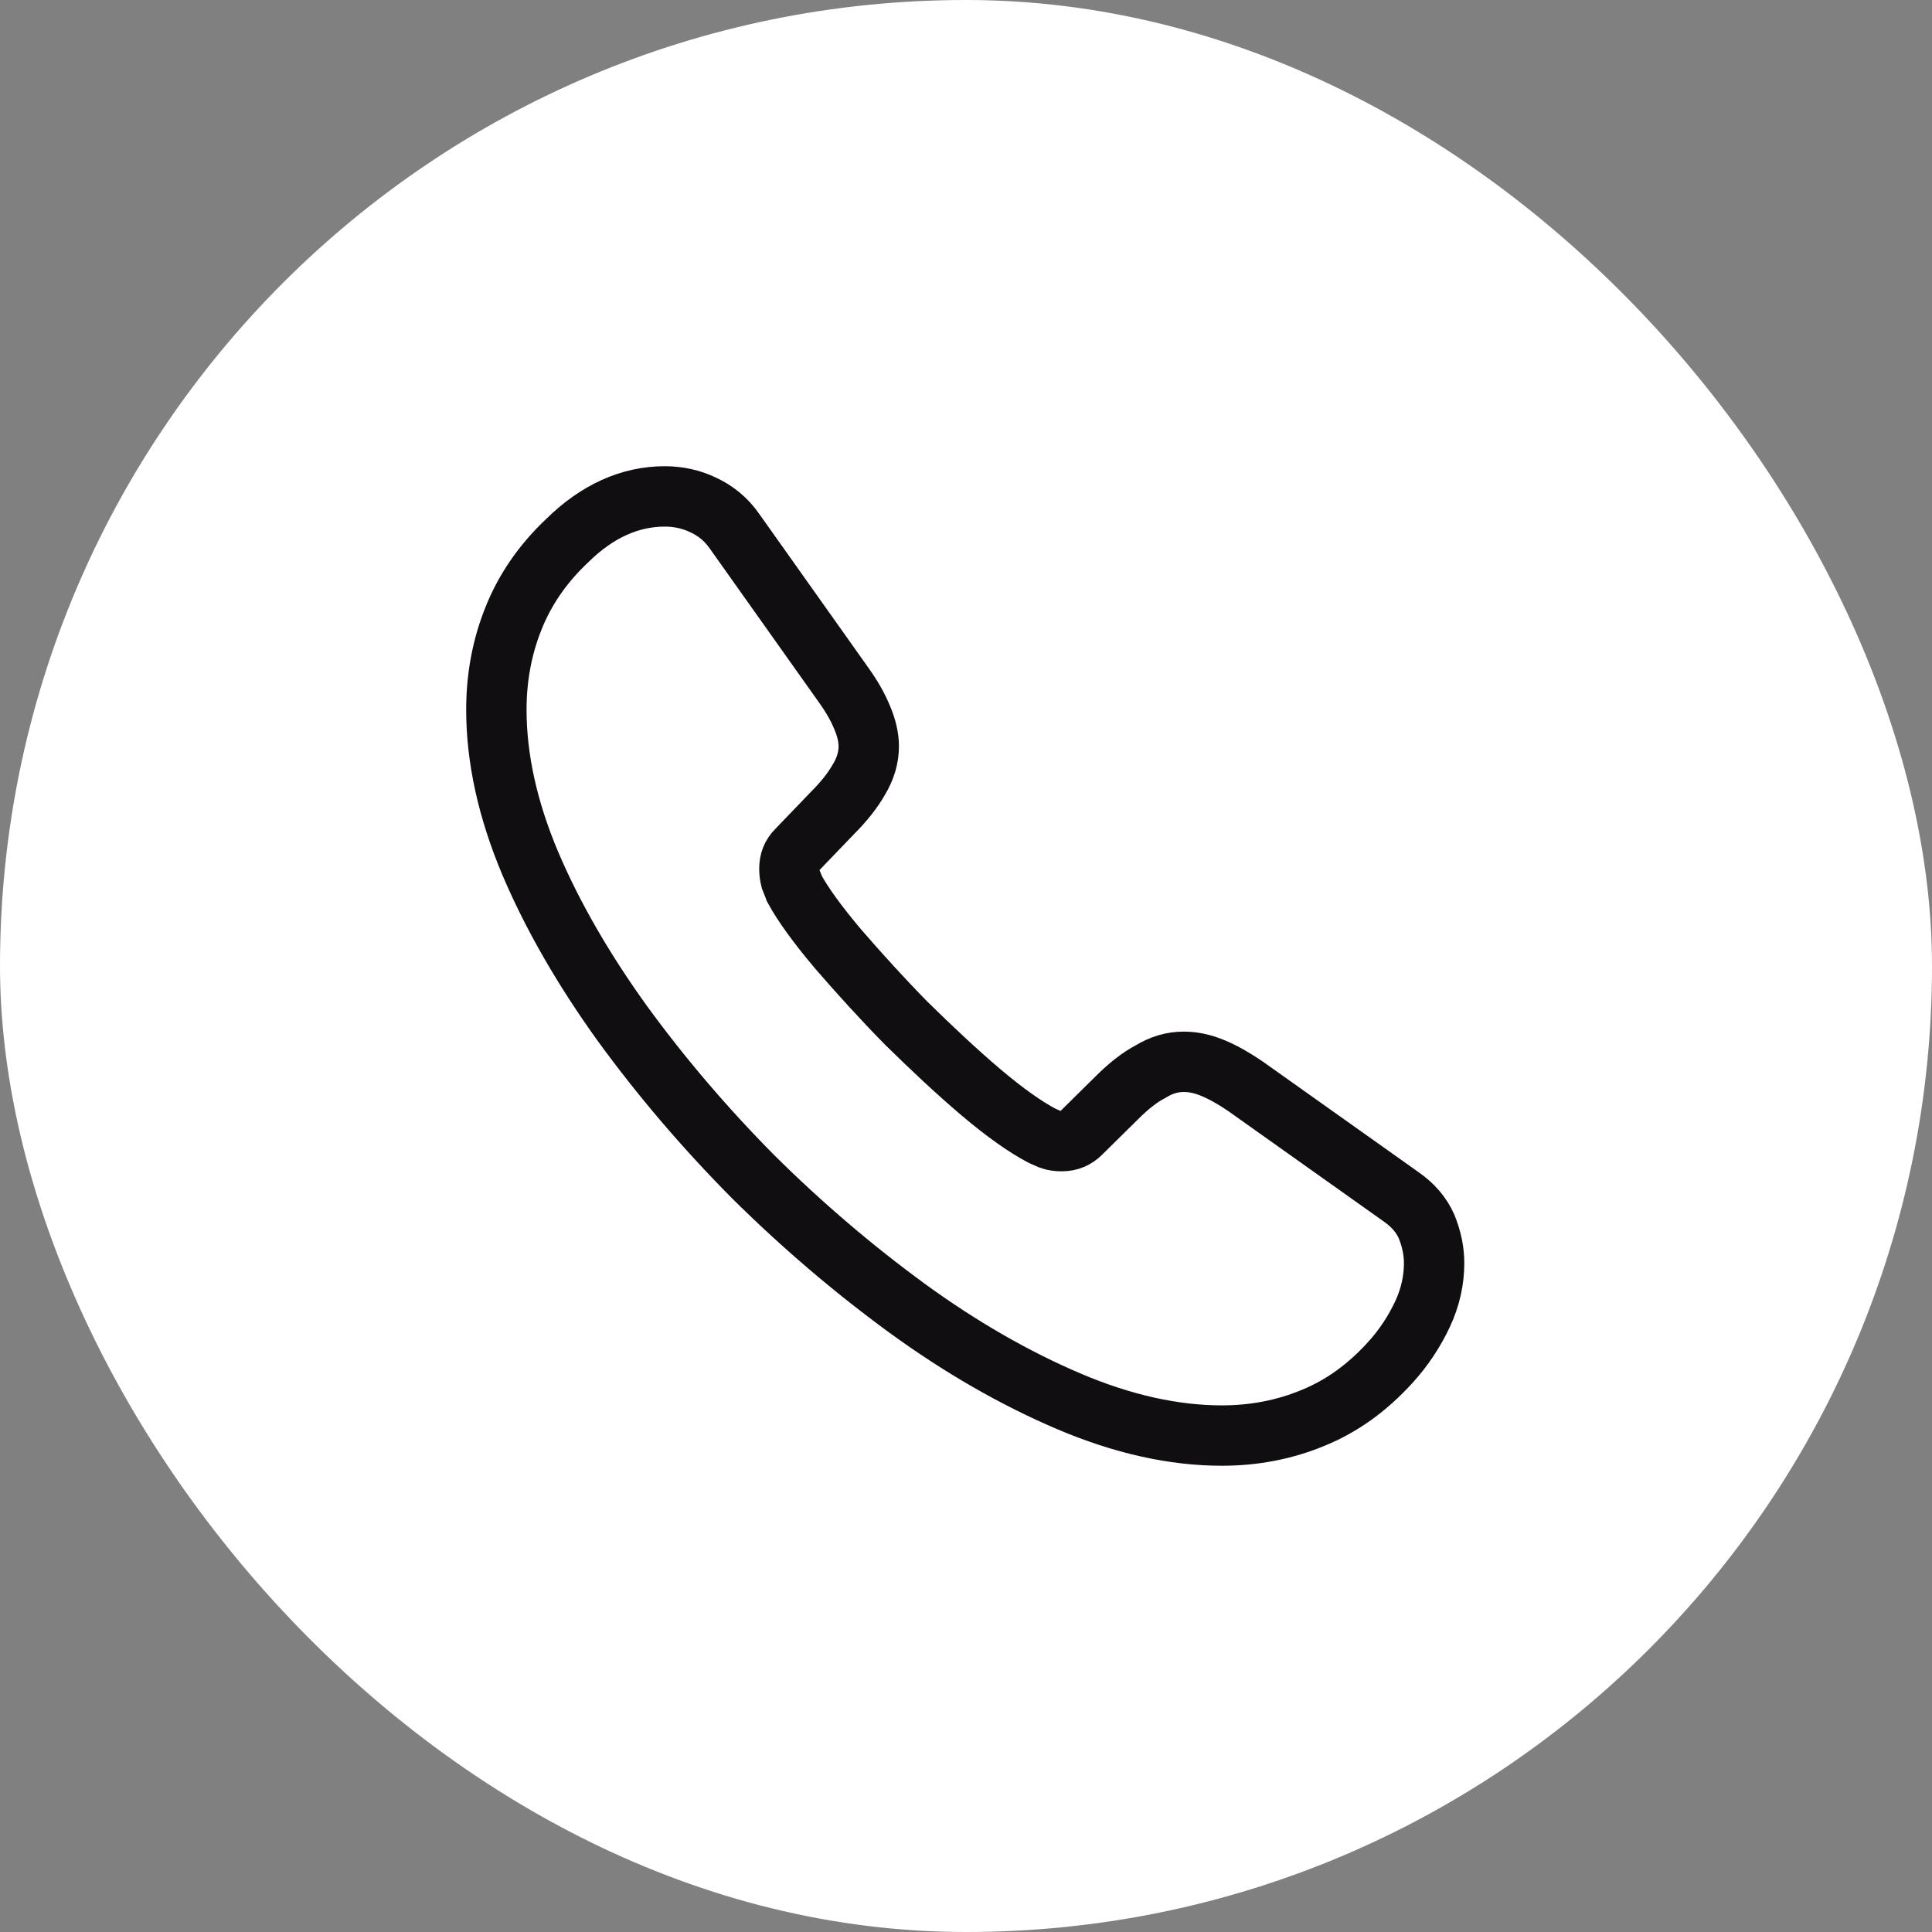
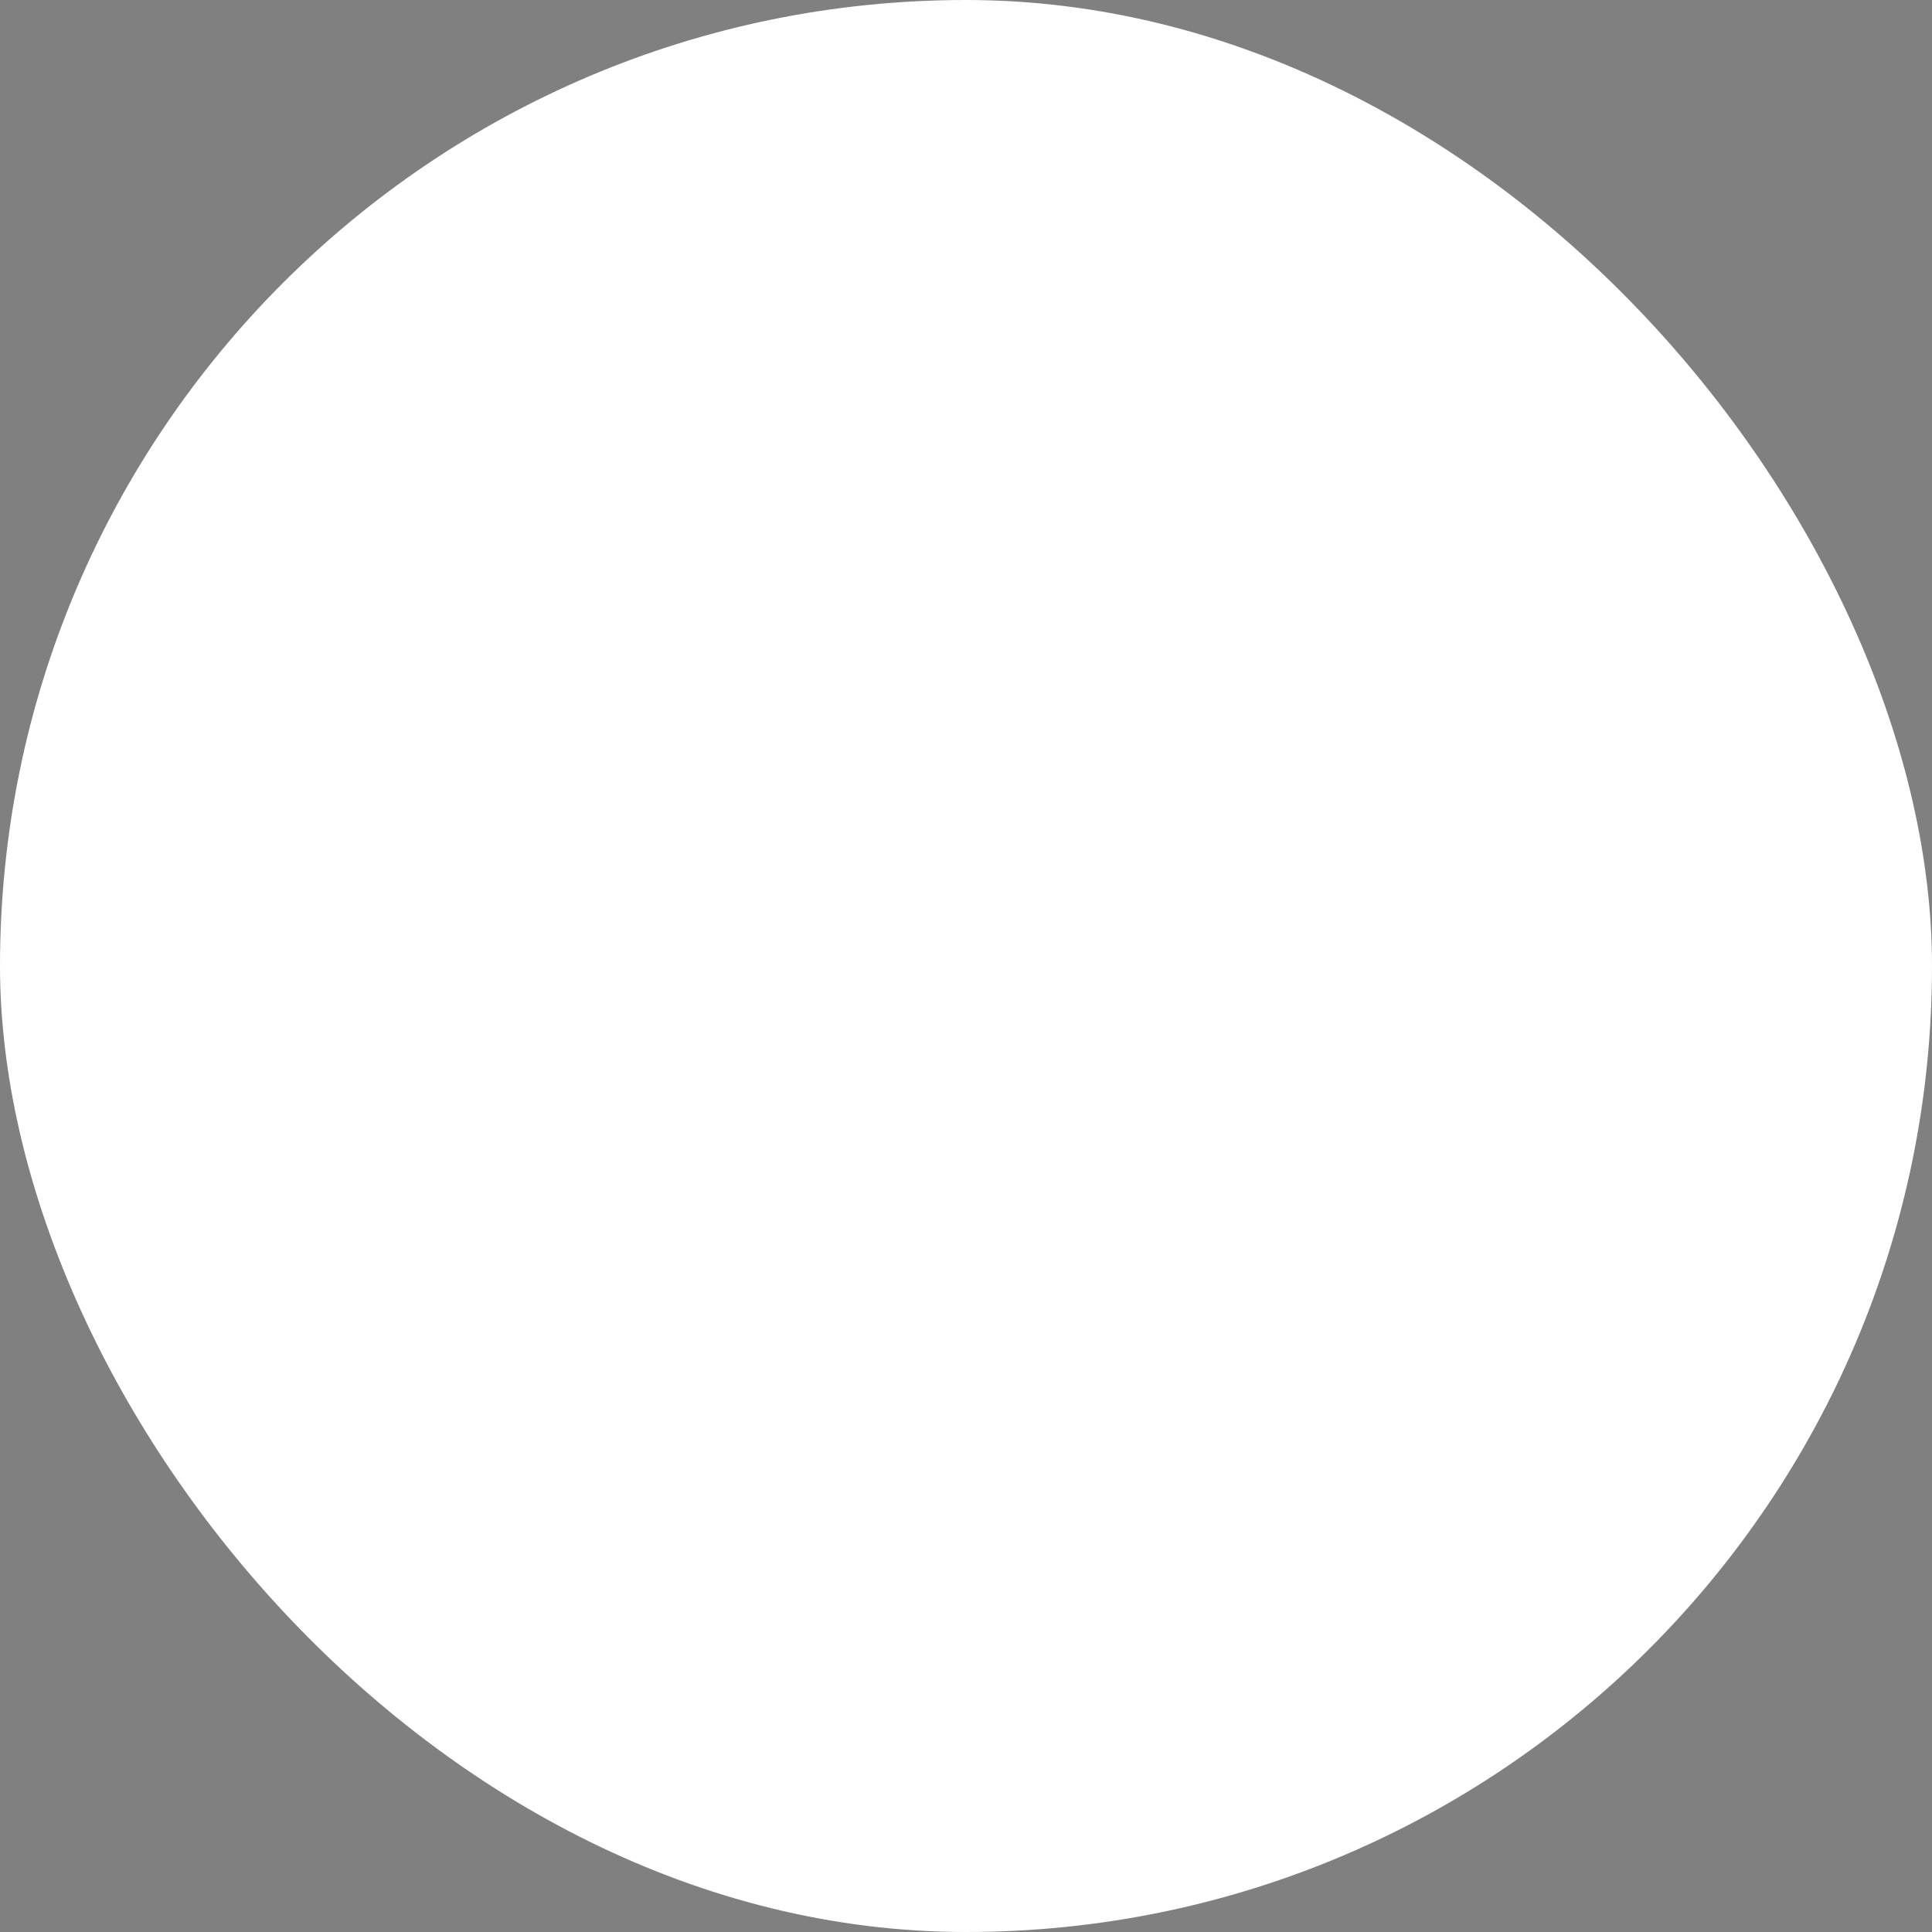
<svg xmlns="http://www.w3.org/2000/svg" fill="none" viewBox="0 0 48 48" height="48" width="48">
  <rect x="0" y="0" width="48" height="48" fill="#808080" stroke="none" />
  <rect fill="white" rx="24" height="48" width="48" />
-   <path stroke-miterlimit="10" stroke-width="1.5" stroke="#100E11" d="M35.63 31.385C35.63 31.805 35.537 32.236 35.339 32.656C35.14 33.076 34.884 33.473 34.545 33.846C33.974 34.476 33.344 34.931 32.632 35.223C31.932 35.515 31.174 35.666 30.357 35.666C29.167 35.666 27.895 35.386 26.554 34.815C25.212 34.243 23.87 33.473 22.54 32.505C21.199 31.525 19.927 30.44 18.714 29.238C17.512 28.025 16.427 26.753 15.459 25.423C14.502 24.093 13.732 22.763 13.172 21.445C12.612 20.115 12.332 18.843 12.332 17.63C12.332 16.836 12.472 16.078 12.752 15.378C13.032 14.666 13.475 14.013 14.094 13.43C14.84 12.695 15.657 12.333 16.52 12.333C16.847 12.333 17.174 12.403 17.465 12.543C17.769 12.683 18.037 12.893 18.247 13.196L20.954 17.011C21.164 17.303 21.315 17.571 21.42 17.828C21.525 18.073 21.584 18.318 21.584 18.54C21.584 18.82 21.502 19.1 21.339 19.368C21.187 19.636 20.965 19.916 20.685 20.196L19.799 21.118C19.67 21.246 19.612 21.398 19.612 21.585C19.612 21.678 19.624 21.76 19.647 21.853C19.682 21.946 19.717 22.016 19.74 22.086C19.95 22.471 20.312 22.973 20.825 23.58C21.35 24.186 21.91 24.805 22.517 25.423C23.147 26.041 23.754 26.613 24.372 27.138C24.979 27.651 25.48 28.001 25.877 28.211C25.935 28.235 26.005 28.27 26.087 28.305C26.18 28.34 26.274 28.351 26.379 28.351C26.577 28.351 26.729 28.281 26.857 28.153L27.744 27.278C28.035 26.986 28.315 26.765 28.584 26.625C28.852 26.461 29.12 26.38 29.412 26.38C29.634 26.38 29.867 26.426 30.124 26.531C30.38 26.636 30.649 26.788 30.94 26.986L34.802 29.728C35.105 29.938 35.315 30.183 35.444 30.475C35.56 30.766 35.63 31.058 35.63 31.385Z" />
</svg>